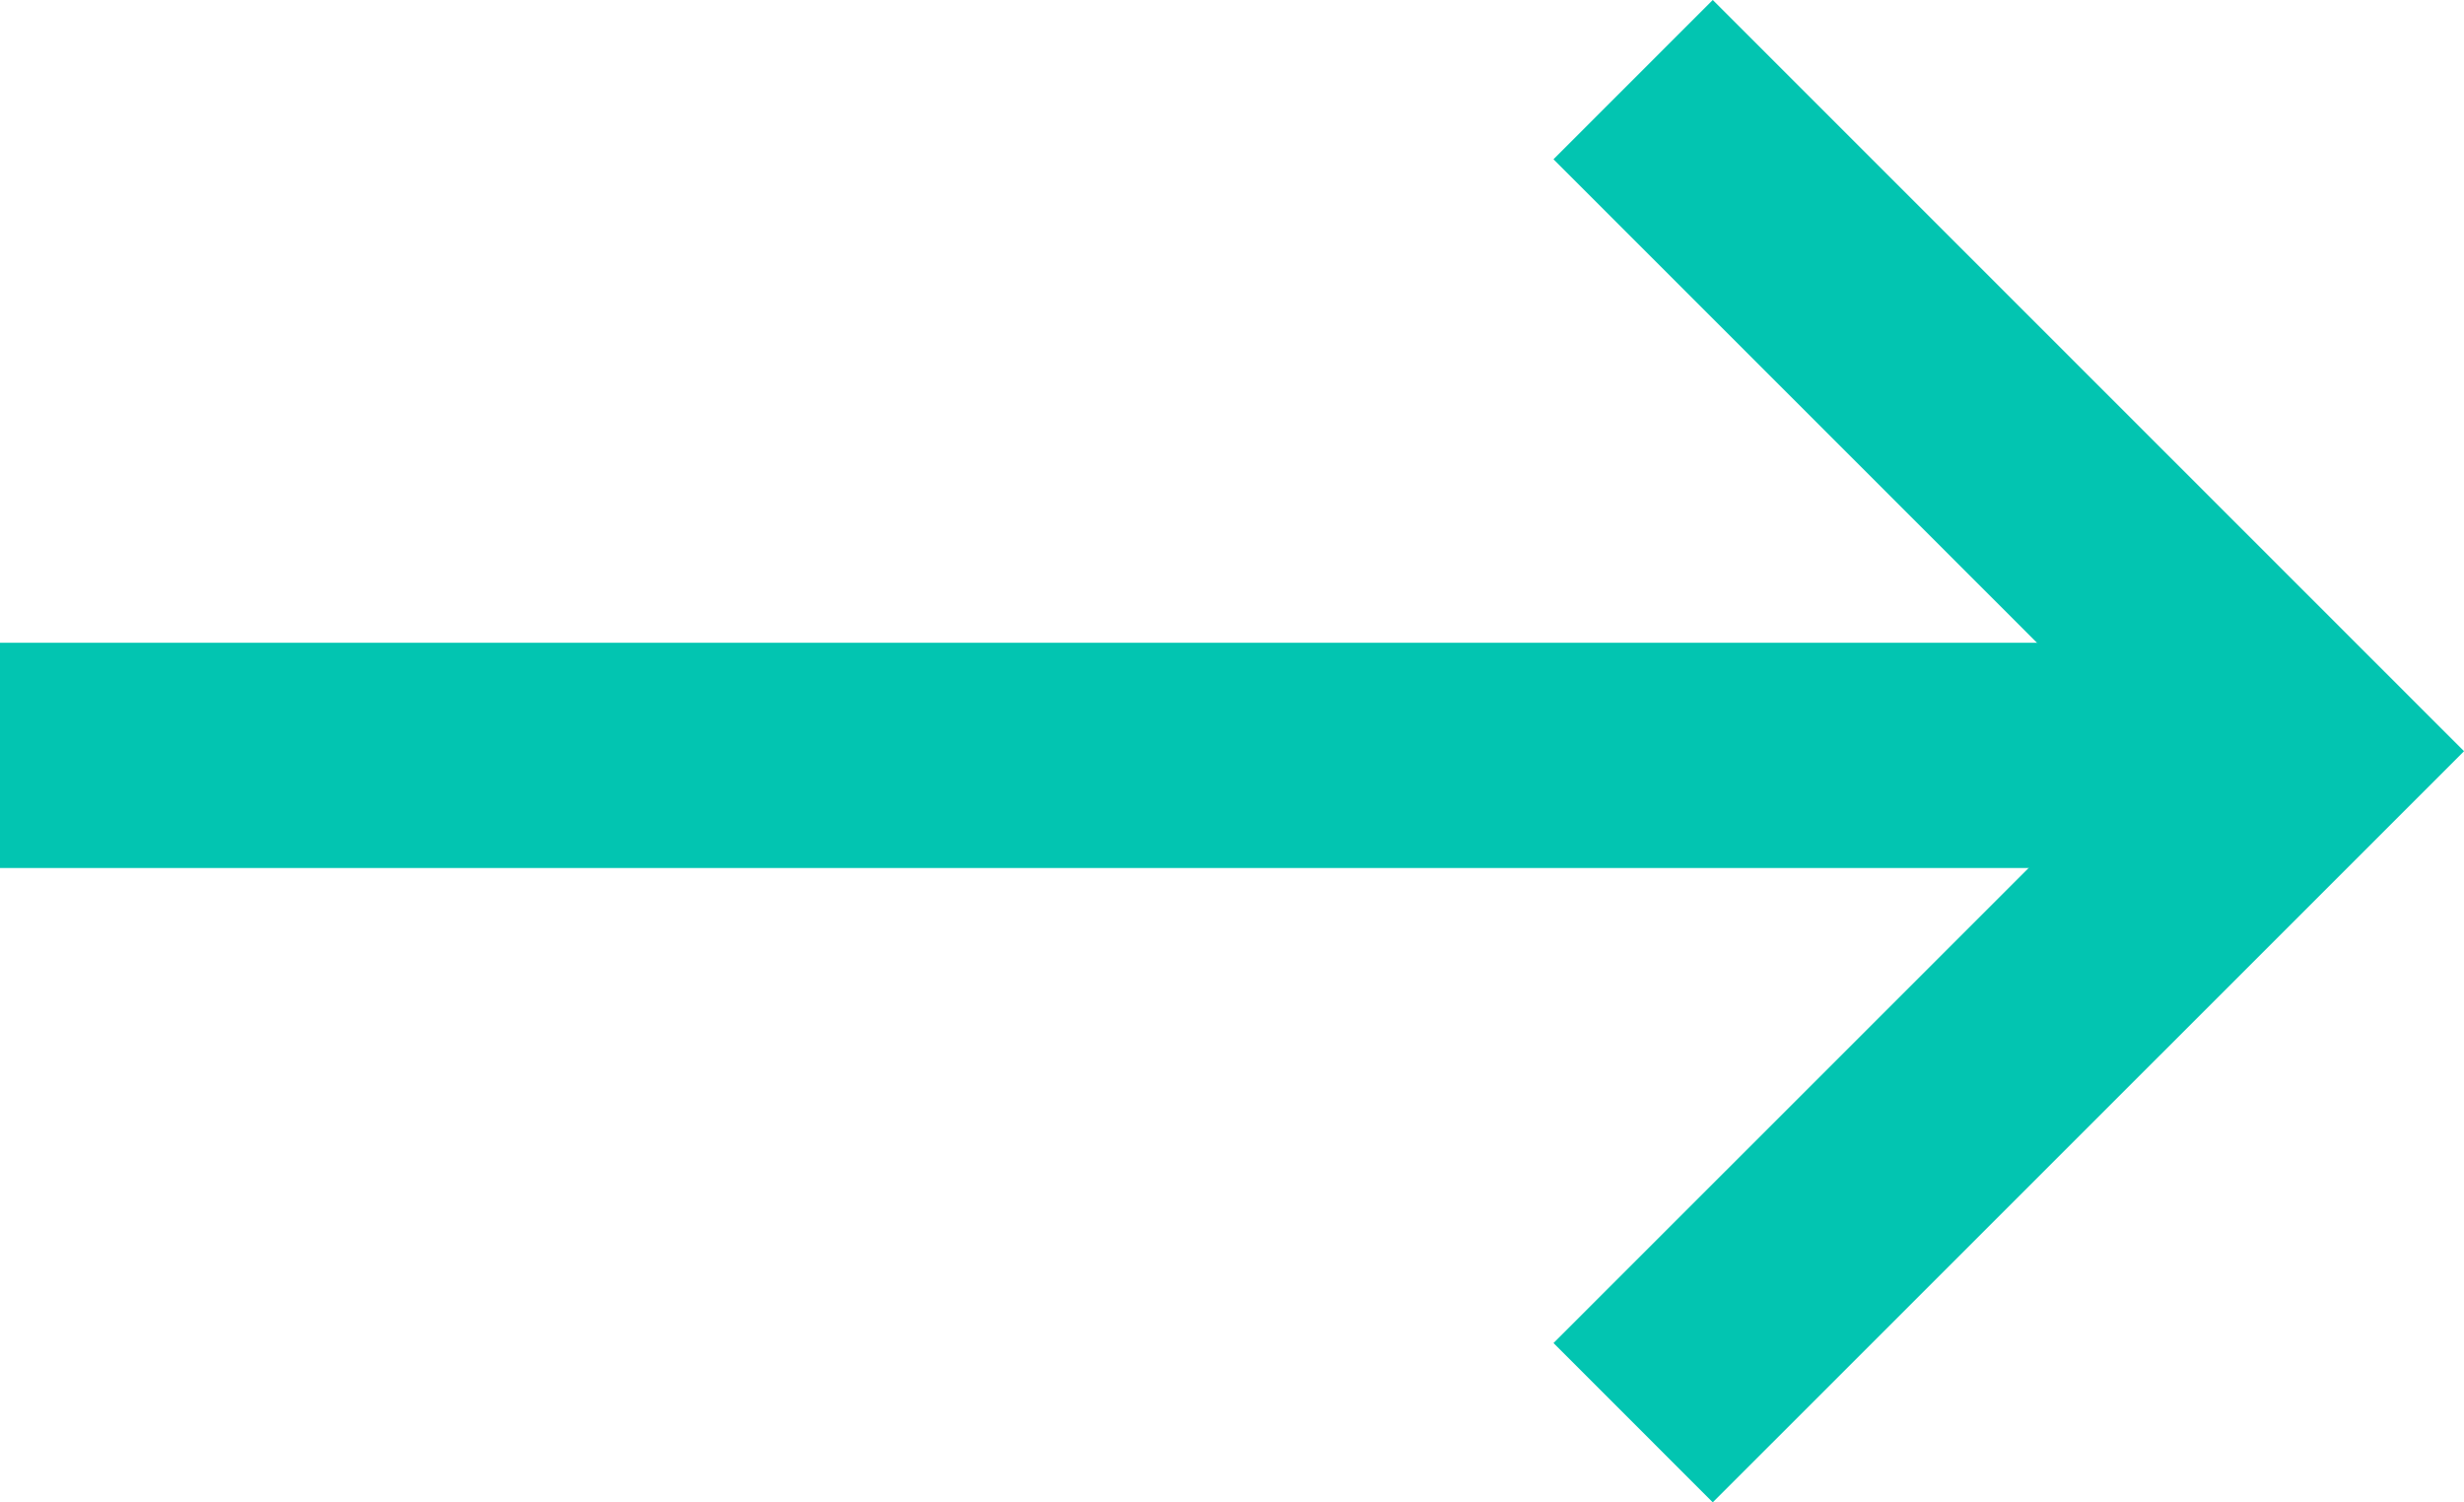
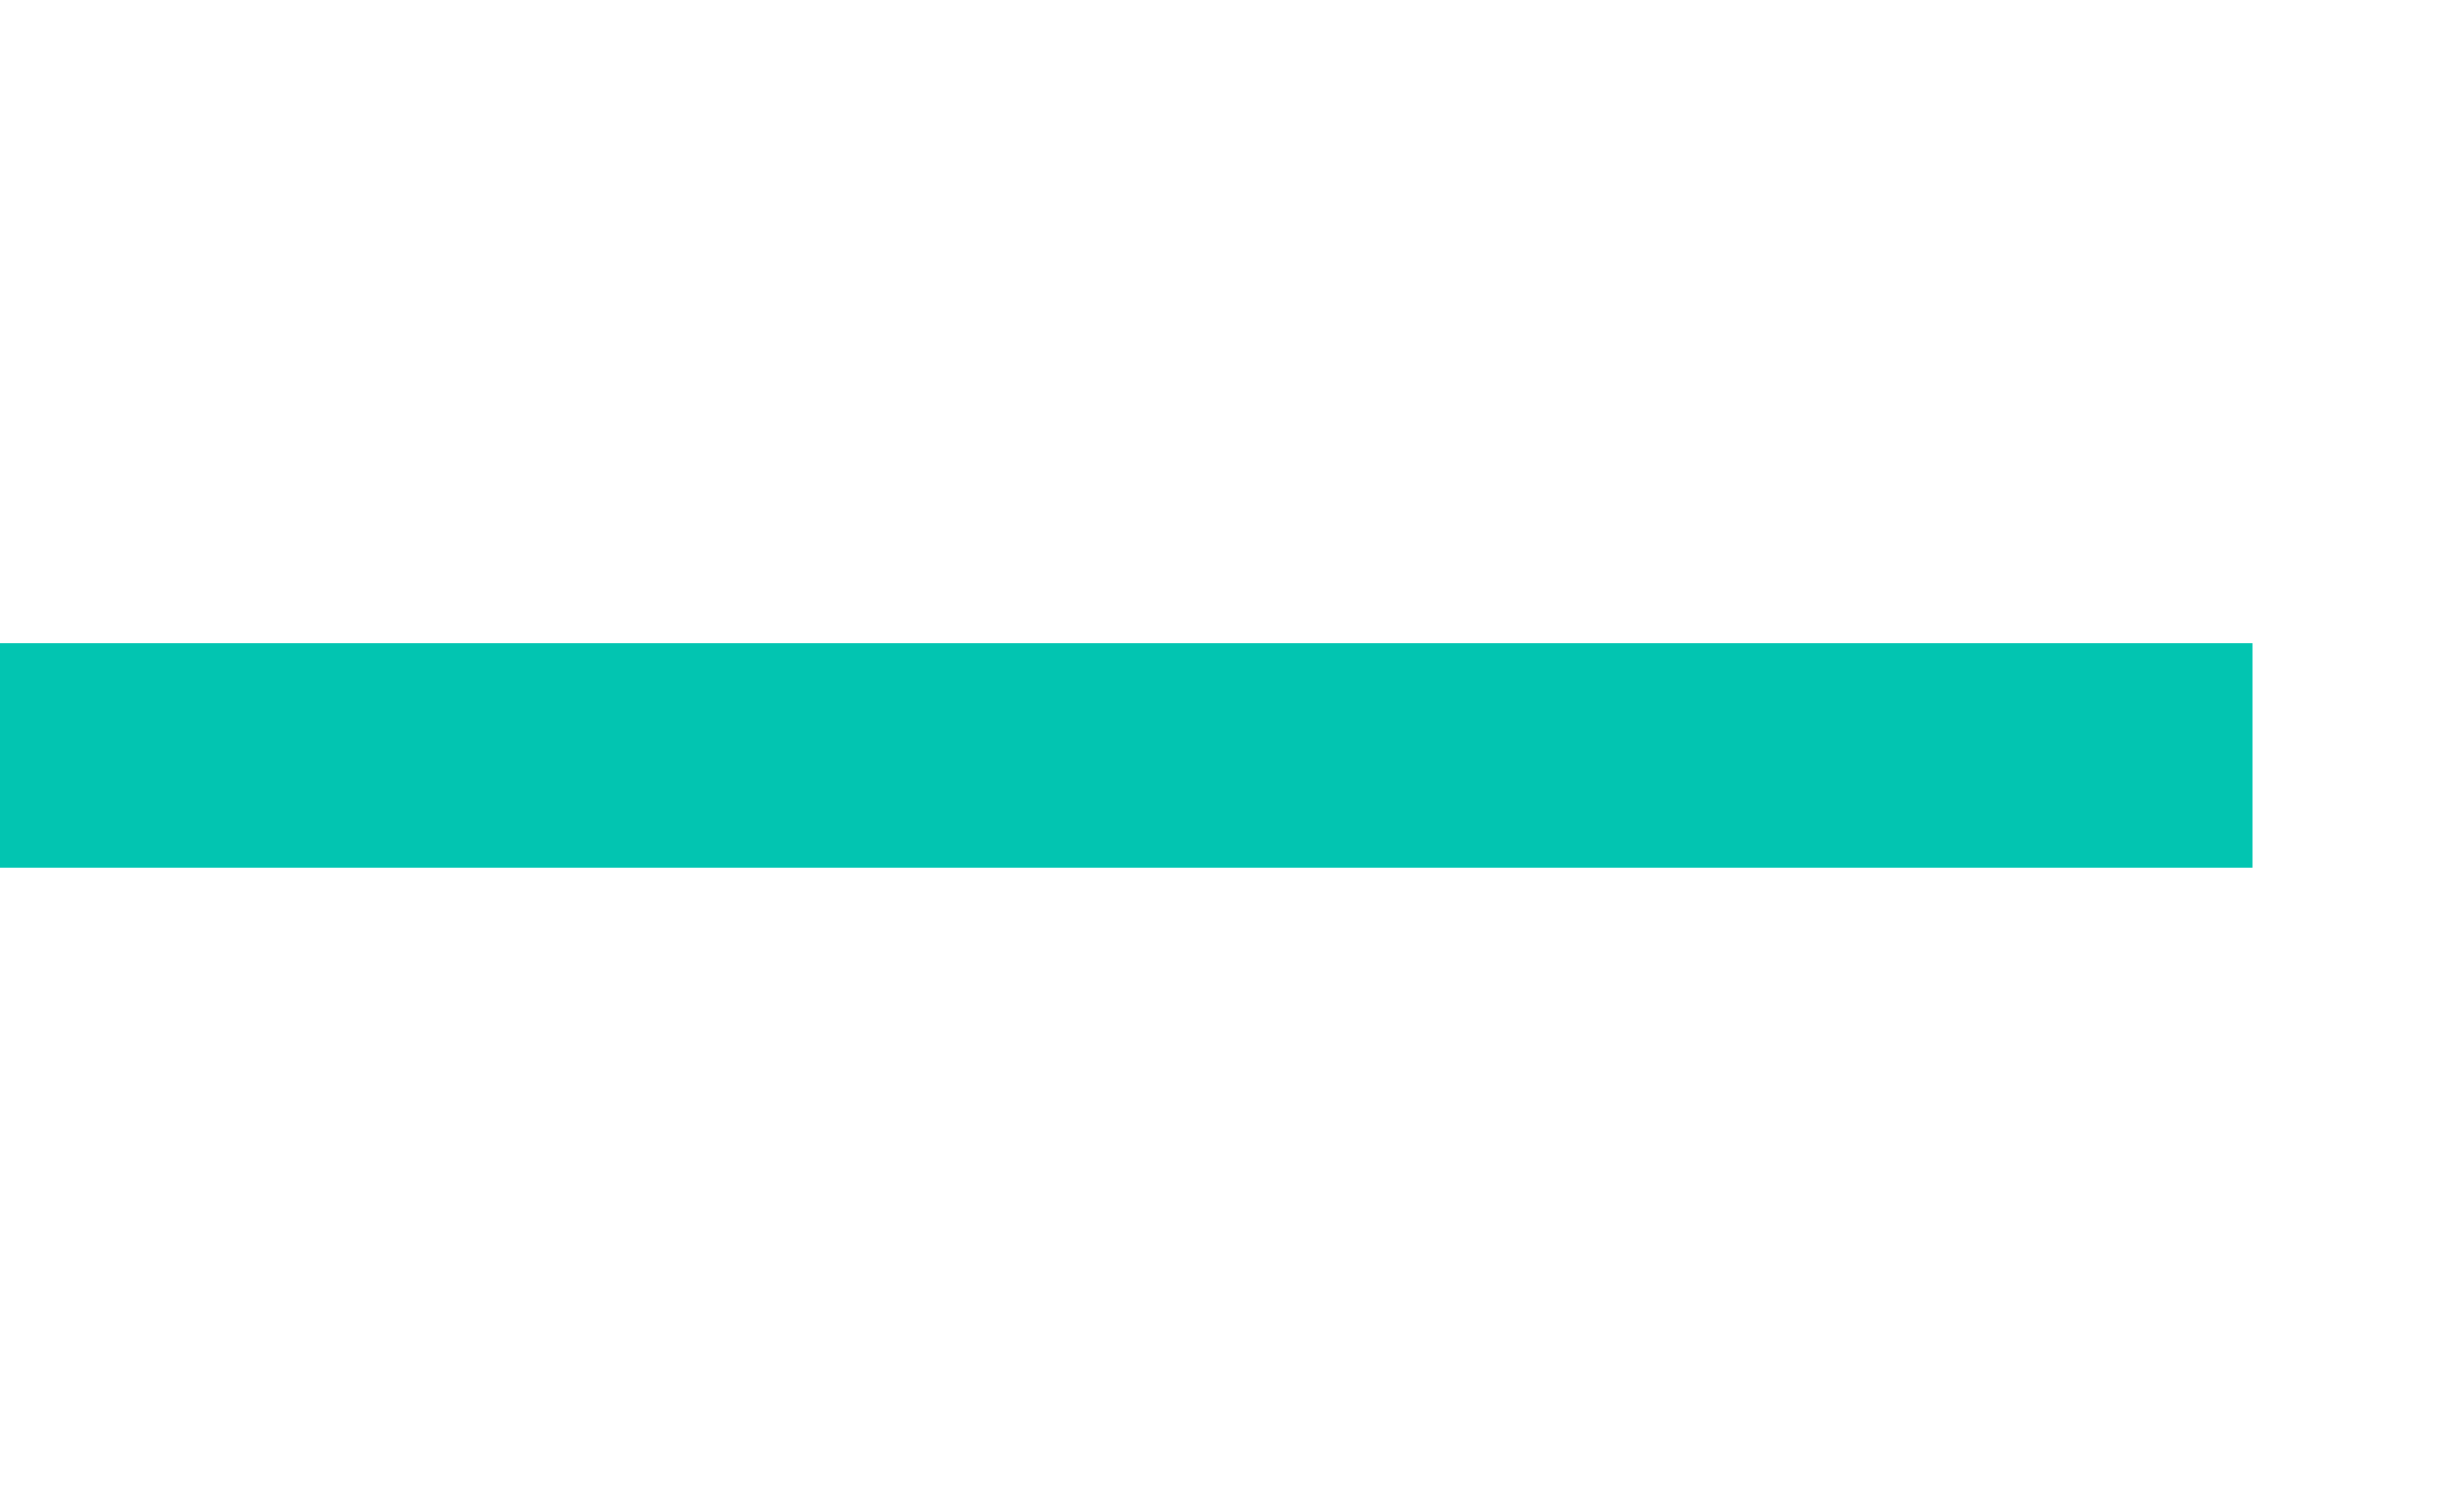
<svg xmlns="http://www.w3.org/2000/svg" width="21.877" height="13.34" viewBox="0 0 21.877 13.34">
  <g id="Group_120" data-name="Group 120" transform="translate(0 0.707)">
-     <path id="Path_42" data-name="Path 42" d="M288,95.645l5.963,5.963L288,107.57" transform="translate(-273.5 -95.645)" fill="none" stroke="#02c5b1" stroke-miterlimit="10" stroke-width="2" />
    <line id="Line_1" data-name="Line 1" x1="20" transform="translate(0 6)" fill="none" stroke="#02c5b1" stroke-width="2" />
  </g>
</svg>